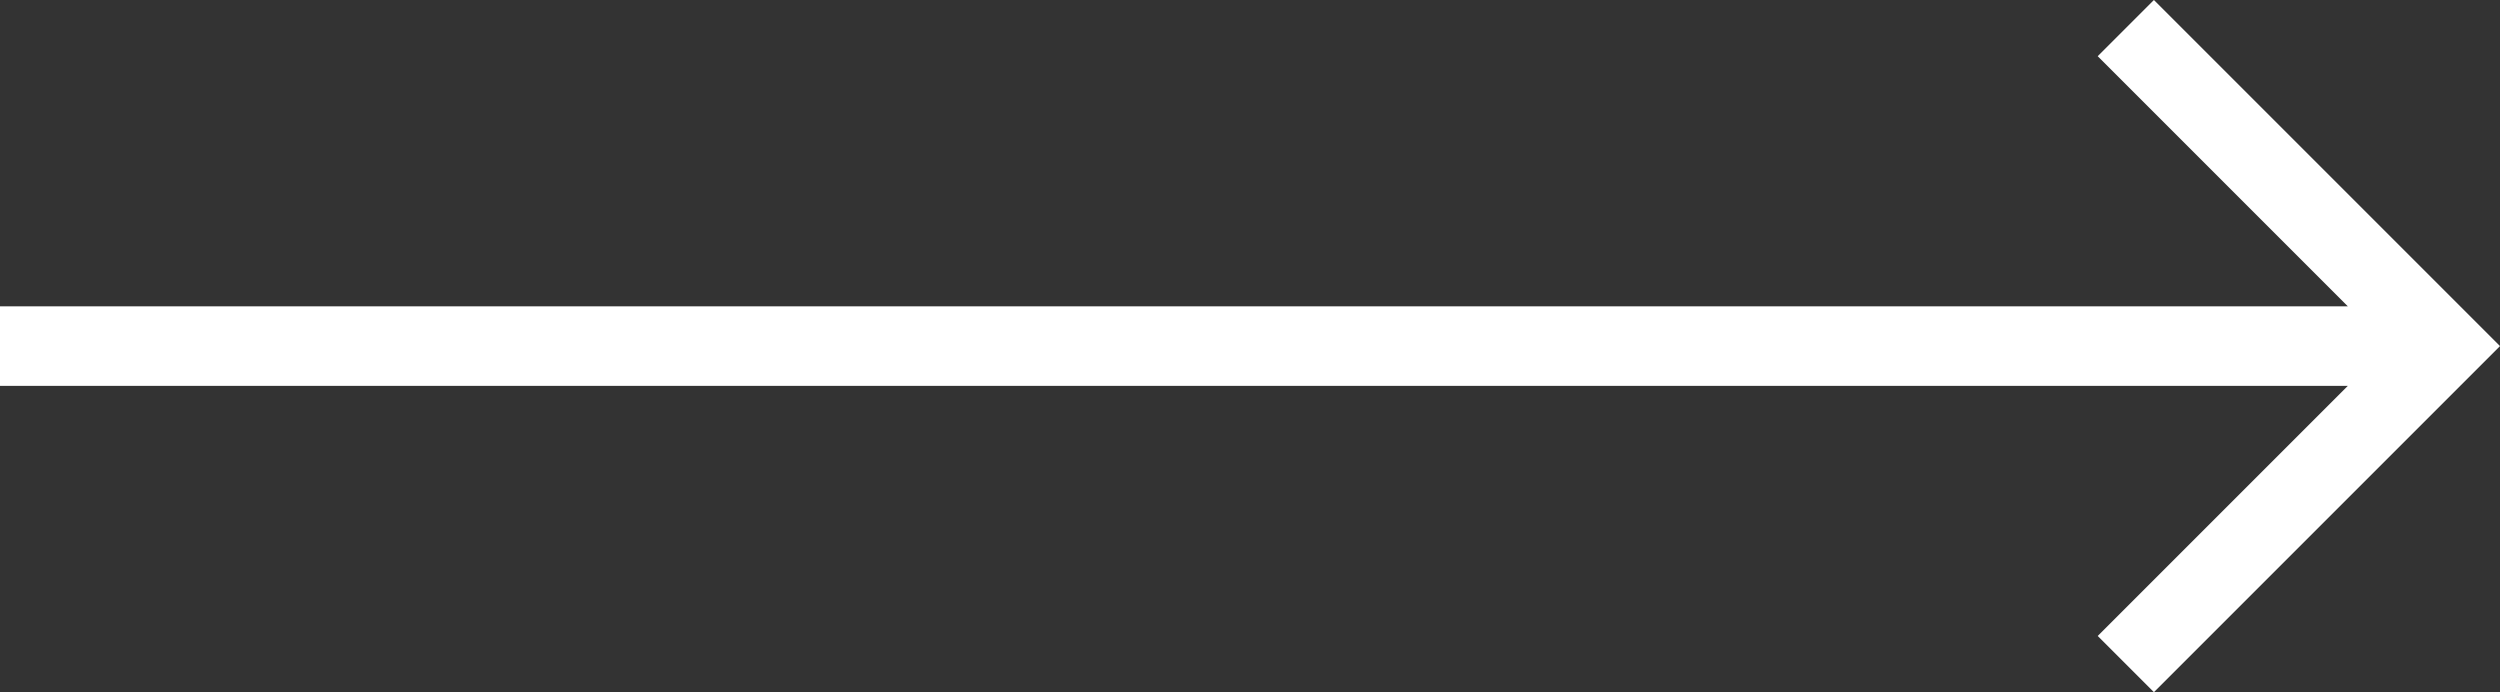
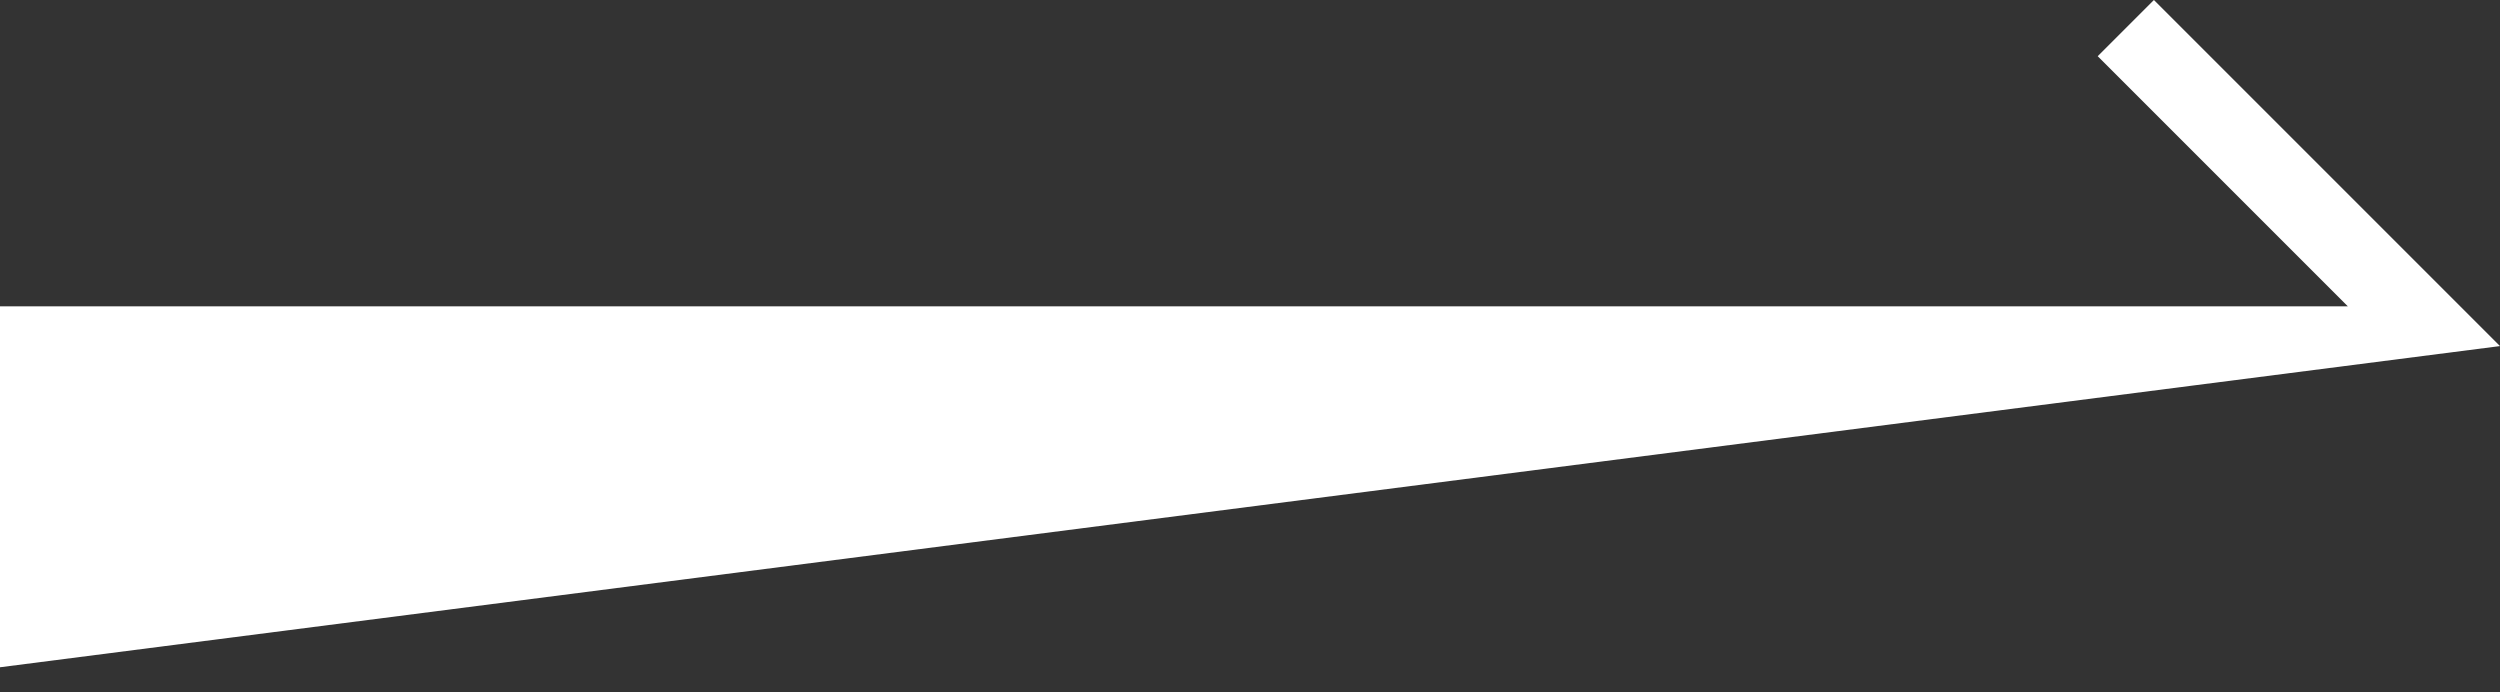
<svg xmlns="http://www.w3.org/2000/svg" width="62.896" height="17.414" viewBox="0 0 62.896 17.414">
  <rect x="0" y="0" width="62.896" height="17.414" fill="#333333" stroke="none" />
  <defs>
    <style>.a{fill:#fff;}</style>
  </defs>
-   <path class="a" d="M-14.482,26H44.586l-6.293,6.293,1.414,1.414L48.414,25l-8.707-8.707-1.414,1.414L44.586,24H-14.482Z" transform="translate(14.482 -16.293)" />
+   <path class="a" d="M-14.482,26l-6.293,6.293,1.414,1.414L48.414,25l-8.707-8.707-1.414,1.414L44.586,24H-14.482Z" transform="translate(14.482 -16.293)" />
</svg>